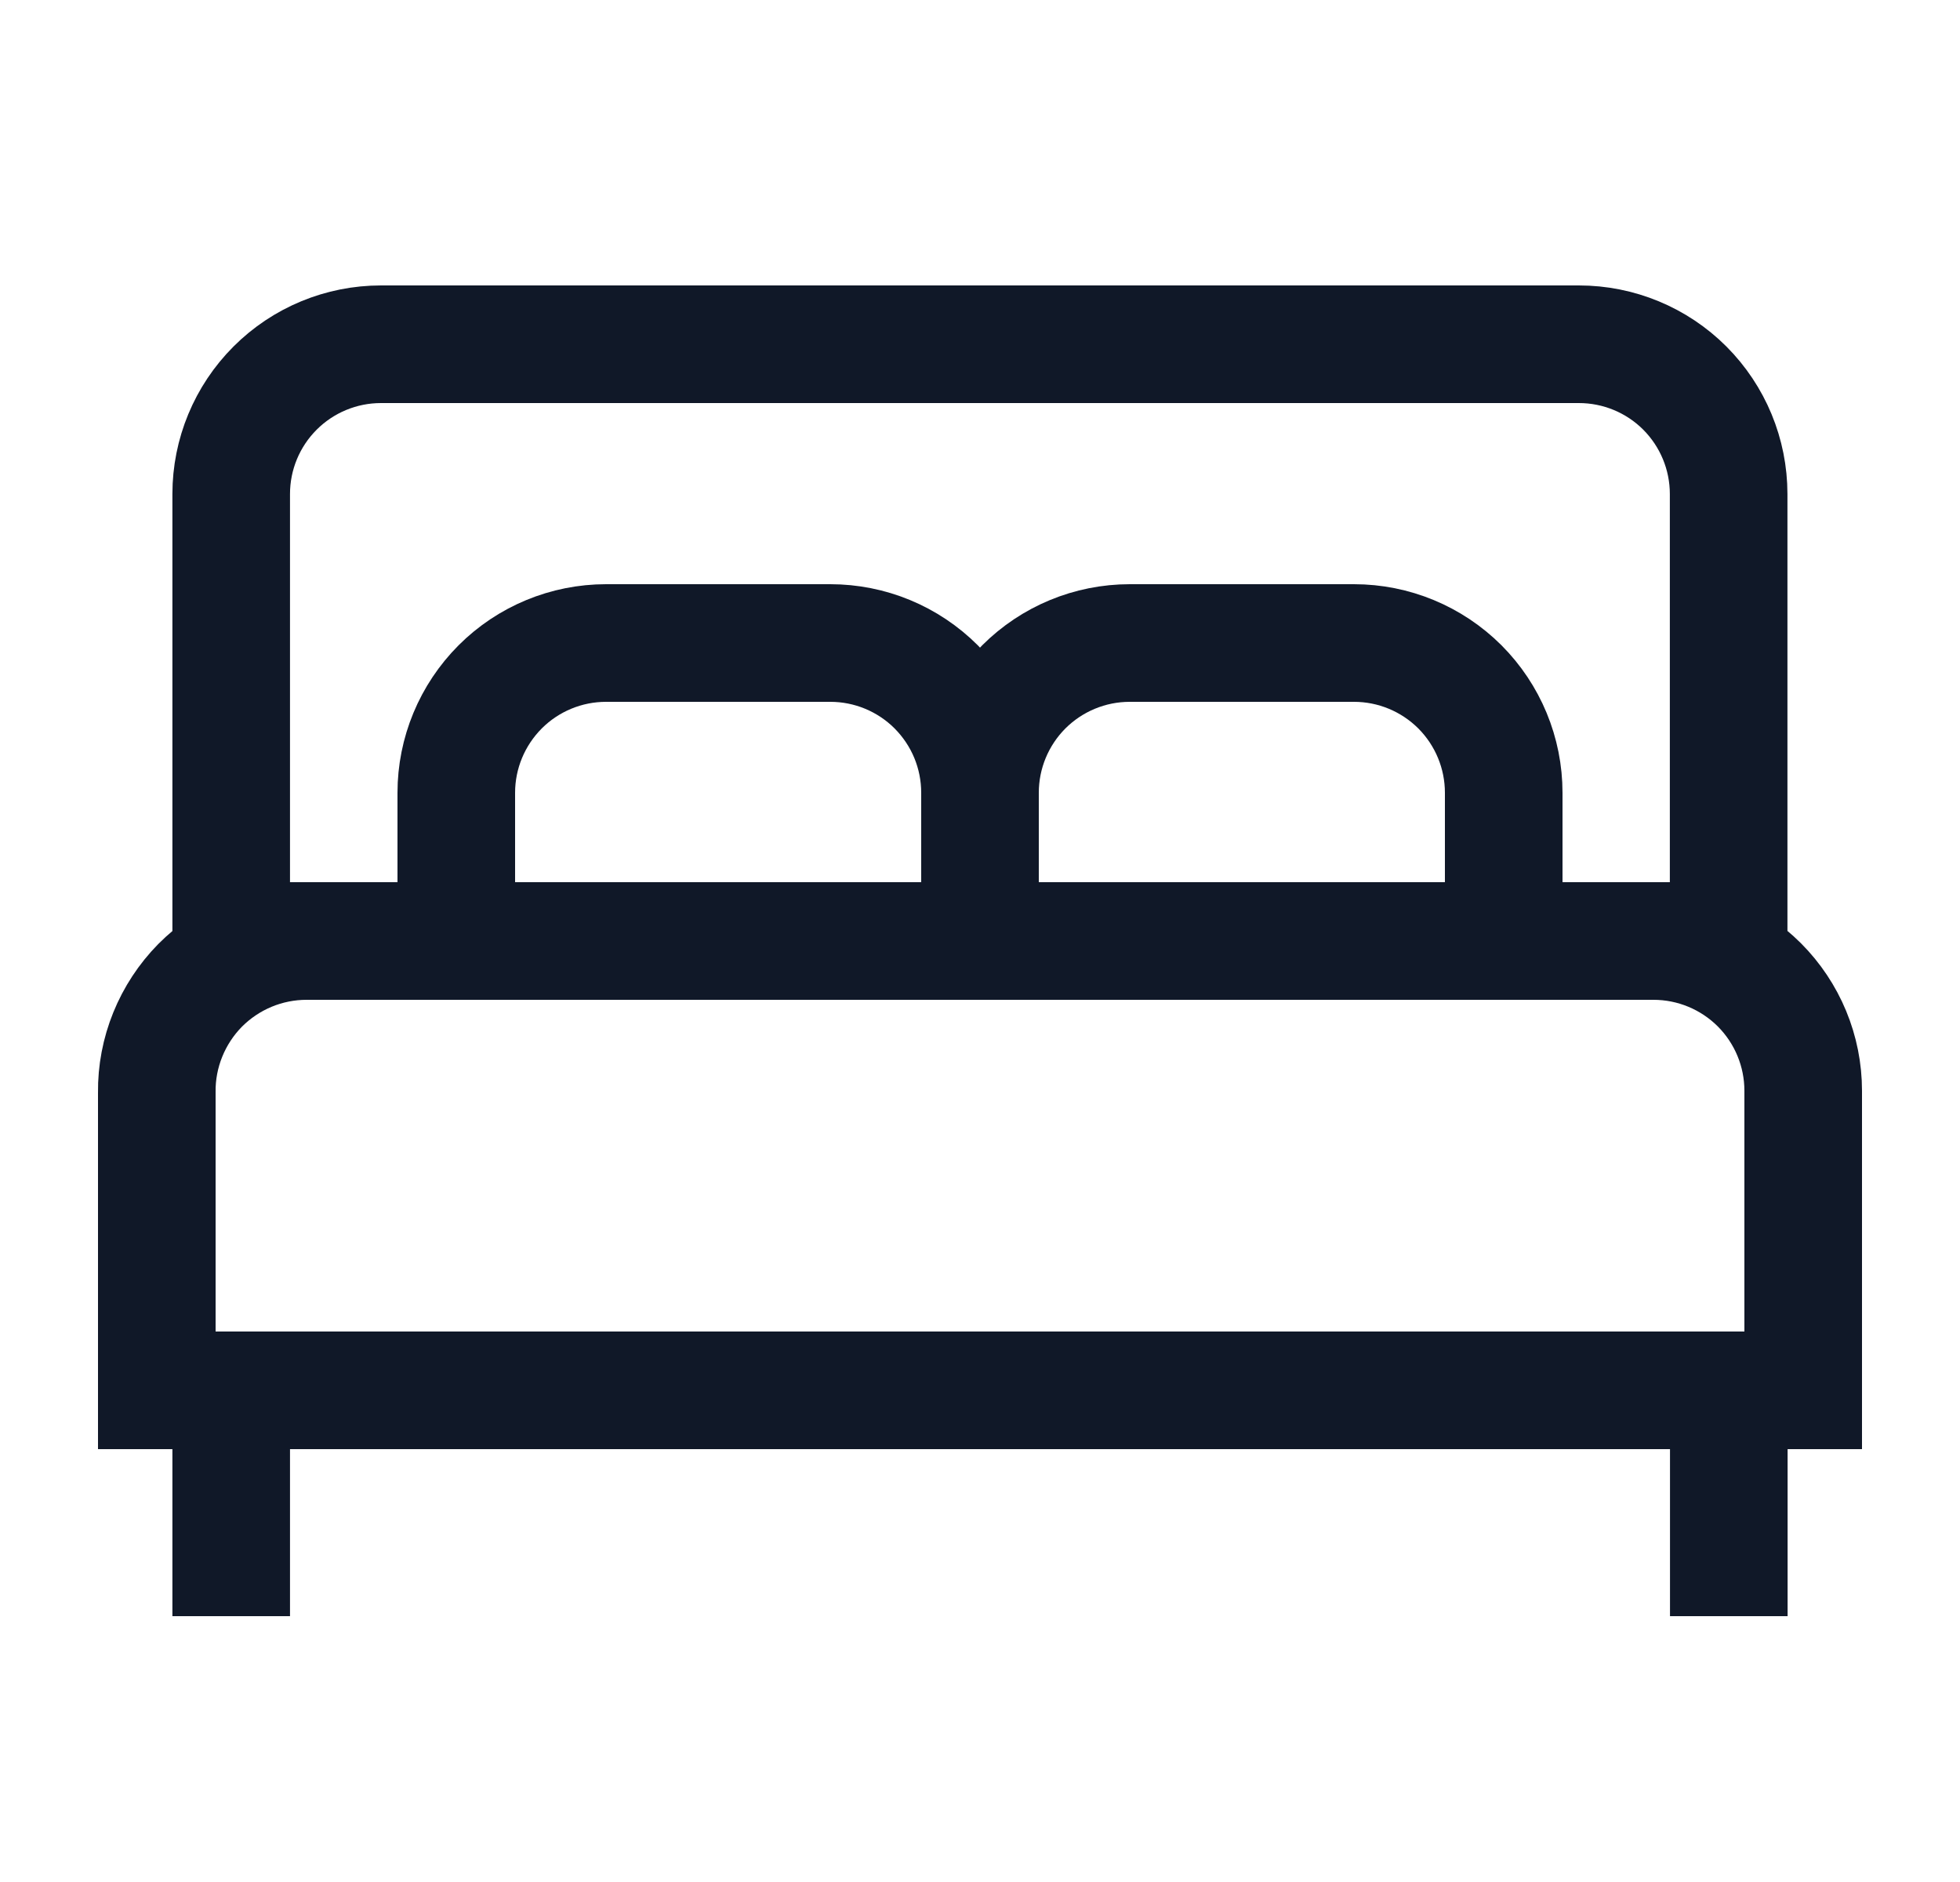
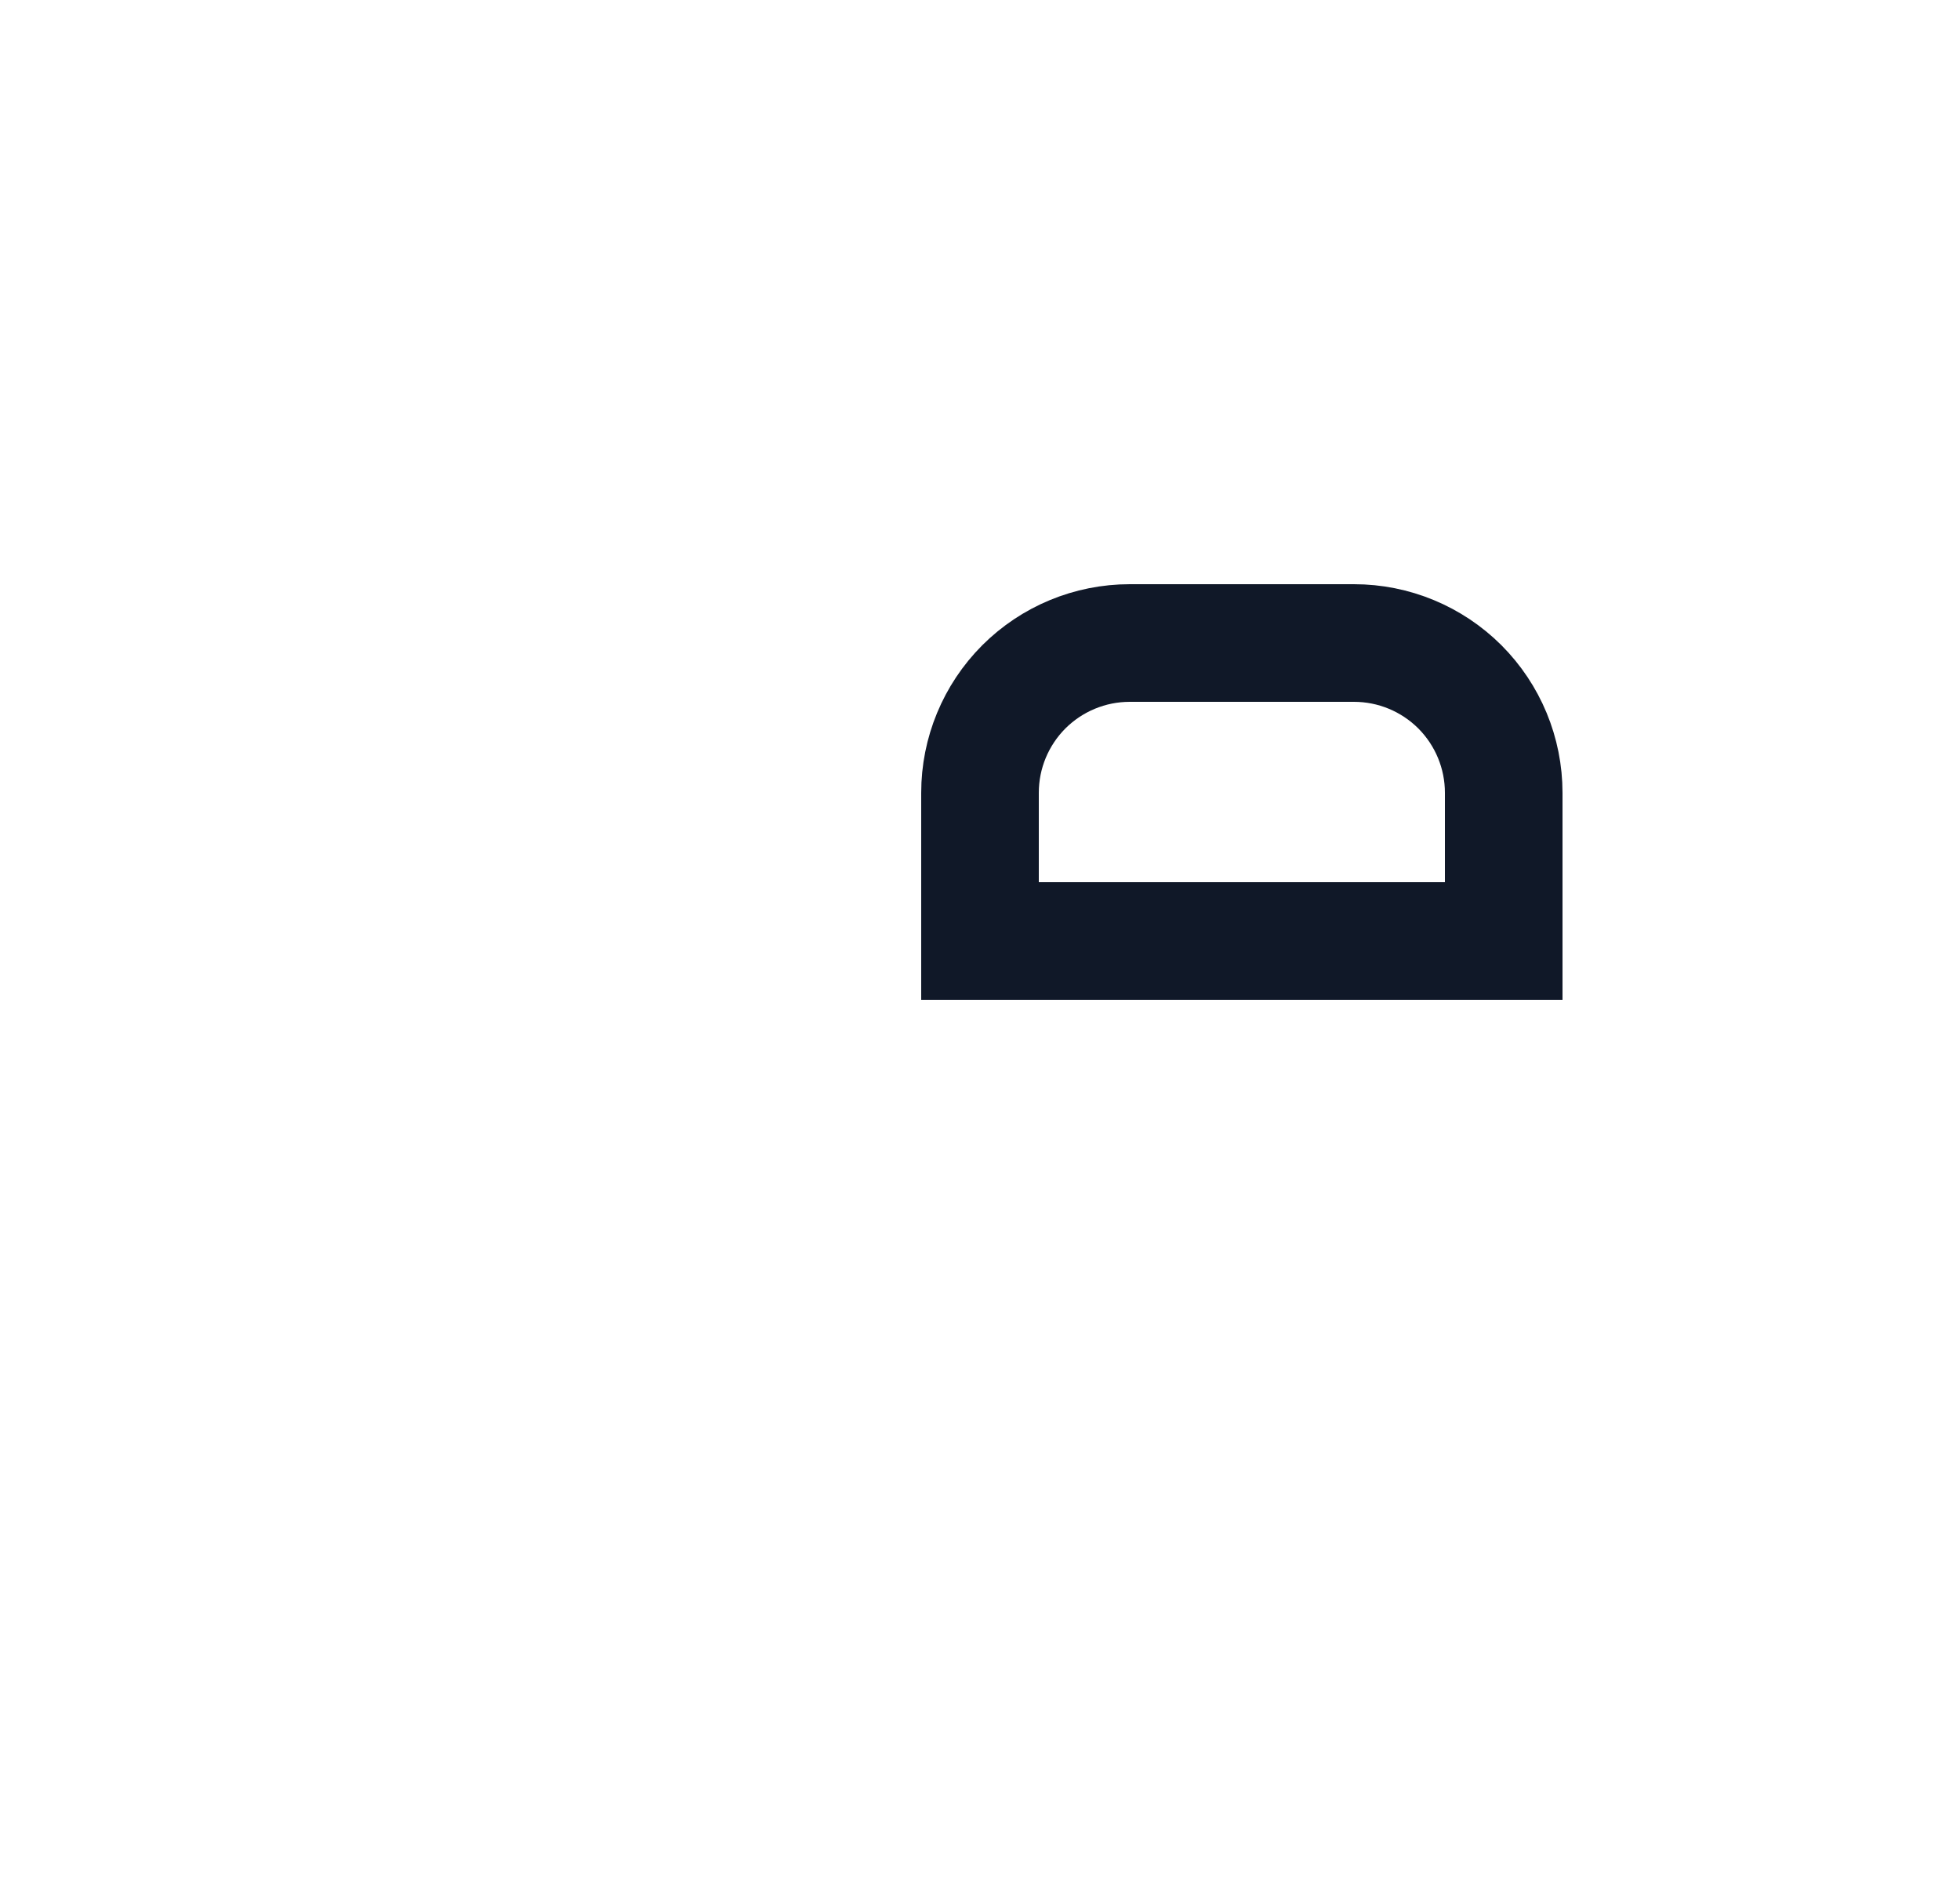
<svg xmlns="http://www.w3.org/2000/svg" width="25" height="24" viewBox="0 0 25 24" fill="none">
-   <path d="M3.91 12H21.09C21.597 12 22.082 12.201 22.441 12.559C22.799 12.918 23 13.403 23 13.91V17.73H2V13.93C1.997 13.678 2.045 13.427 2.14 13.193C2.235 12.959 2.375 12.746 2.552 12.566C2.73 12.387 2.941 12.245 3.175 12.147C3.408 12.05 3.658 12 3.91 12Z" stroke="#101828" stroke-width="1.5" stroke-miterlimit="10" />
-   <path d="M4.859 4.39H20.139C20.646 4.39 21.132 4.591 21.49 4.949C21.848 5.308 22.049 5.793 22.049 6.3V12H2.949V6.3C2.949 5.793 3.15 5.308 3.509 4.949C3.867 4.591 4.353 4.39 4.859 4.39Z" stroke="#101828" stroke-width="1.5" stroke-miterlimit="10" />
-   <path d="M7.73 8.2H10.59C10.841 8.2 11.089 8.249 11.321 8.345C11.553 8.441 11.764 8.582 11.941 8.759C12.118 8.937 12.259 9.147 12.355 9.379C12.451 9.611 12.5 9.859 12.5 10.11V12H5.82V10.11C5.82 9.603 6.022 9.118 6.38 8.759C6.738 8.401 7.224 8.2 7.73 8.2Z" stroke="#101828" stroke-width="1.5" stroke-miterlimit="10" />
  <path d="M14.41 8.2H17.27C17.777 8.2 18.262 8.401 18.621 8.759C18.979 9.118 19.18 9.603 19.18 10.11V12H12.5V10.11C12.5 9.603 12.701 9.118 13.059 8.759C13.418 8.401 13.903 8.2 14.41 8.2Z" stroke="#101828" stroke-width="1.5" stroke-miterlimit="10" />
-   <path d="M2.949 20.61V17.75" stroke="#101828" stroke-width="1.5" stroke-miterlimit="10" />
-   <path d="M22.051 20.61V17.75" stroke="#101828" stroke-width="1.5" stroke-miterlimit="10" />
</svg>